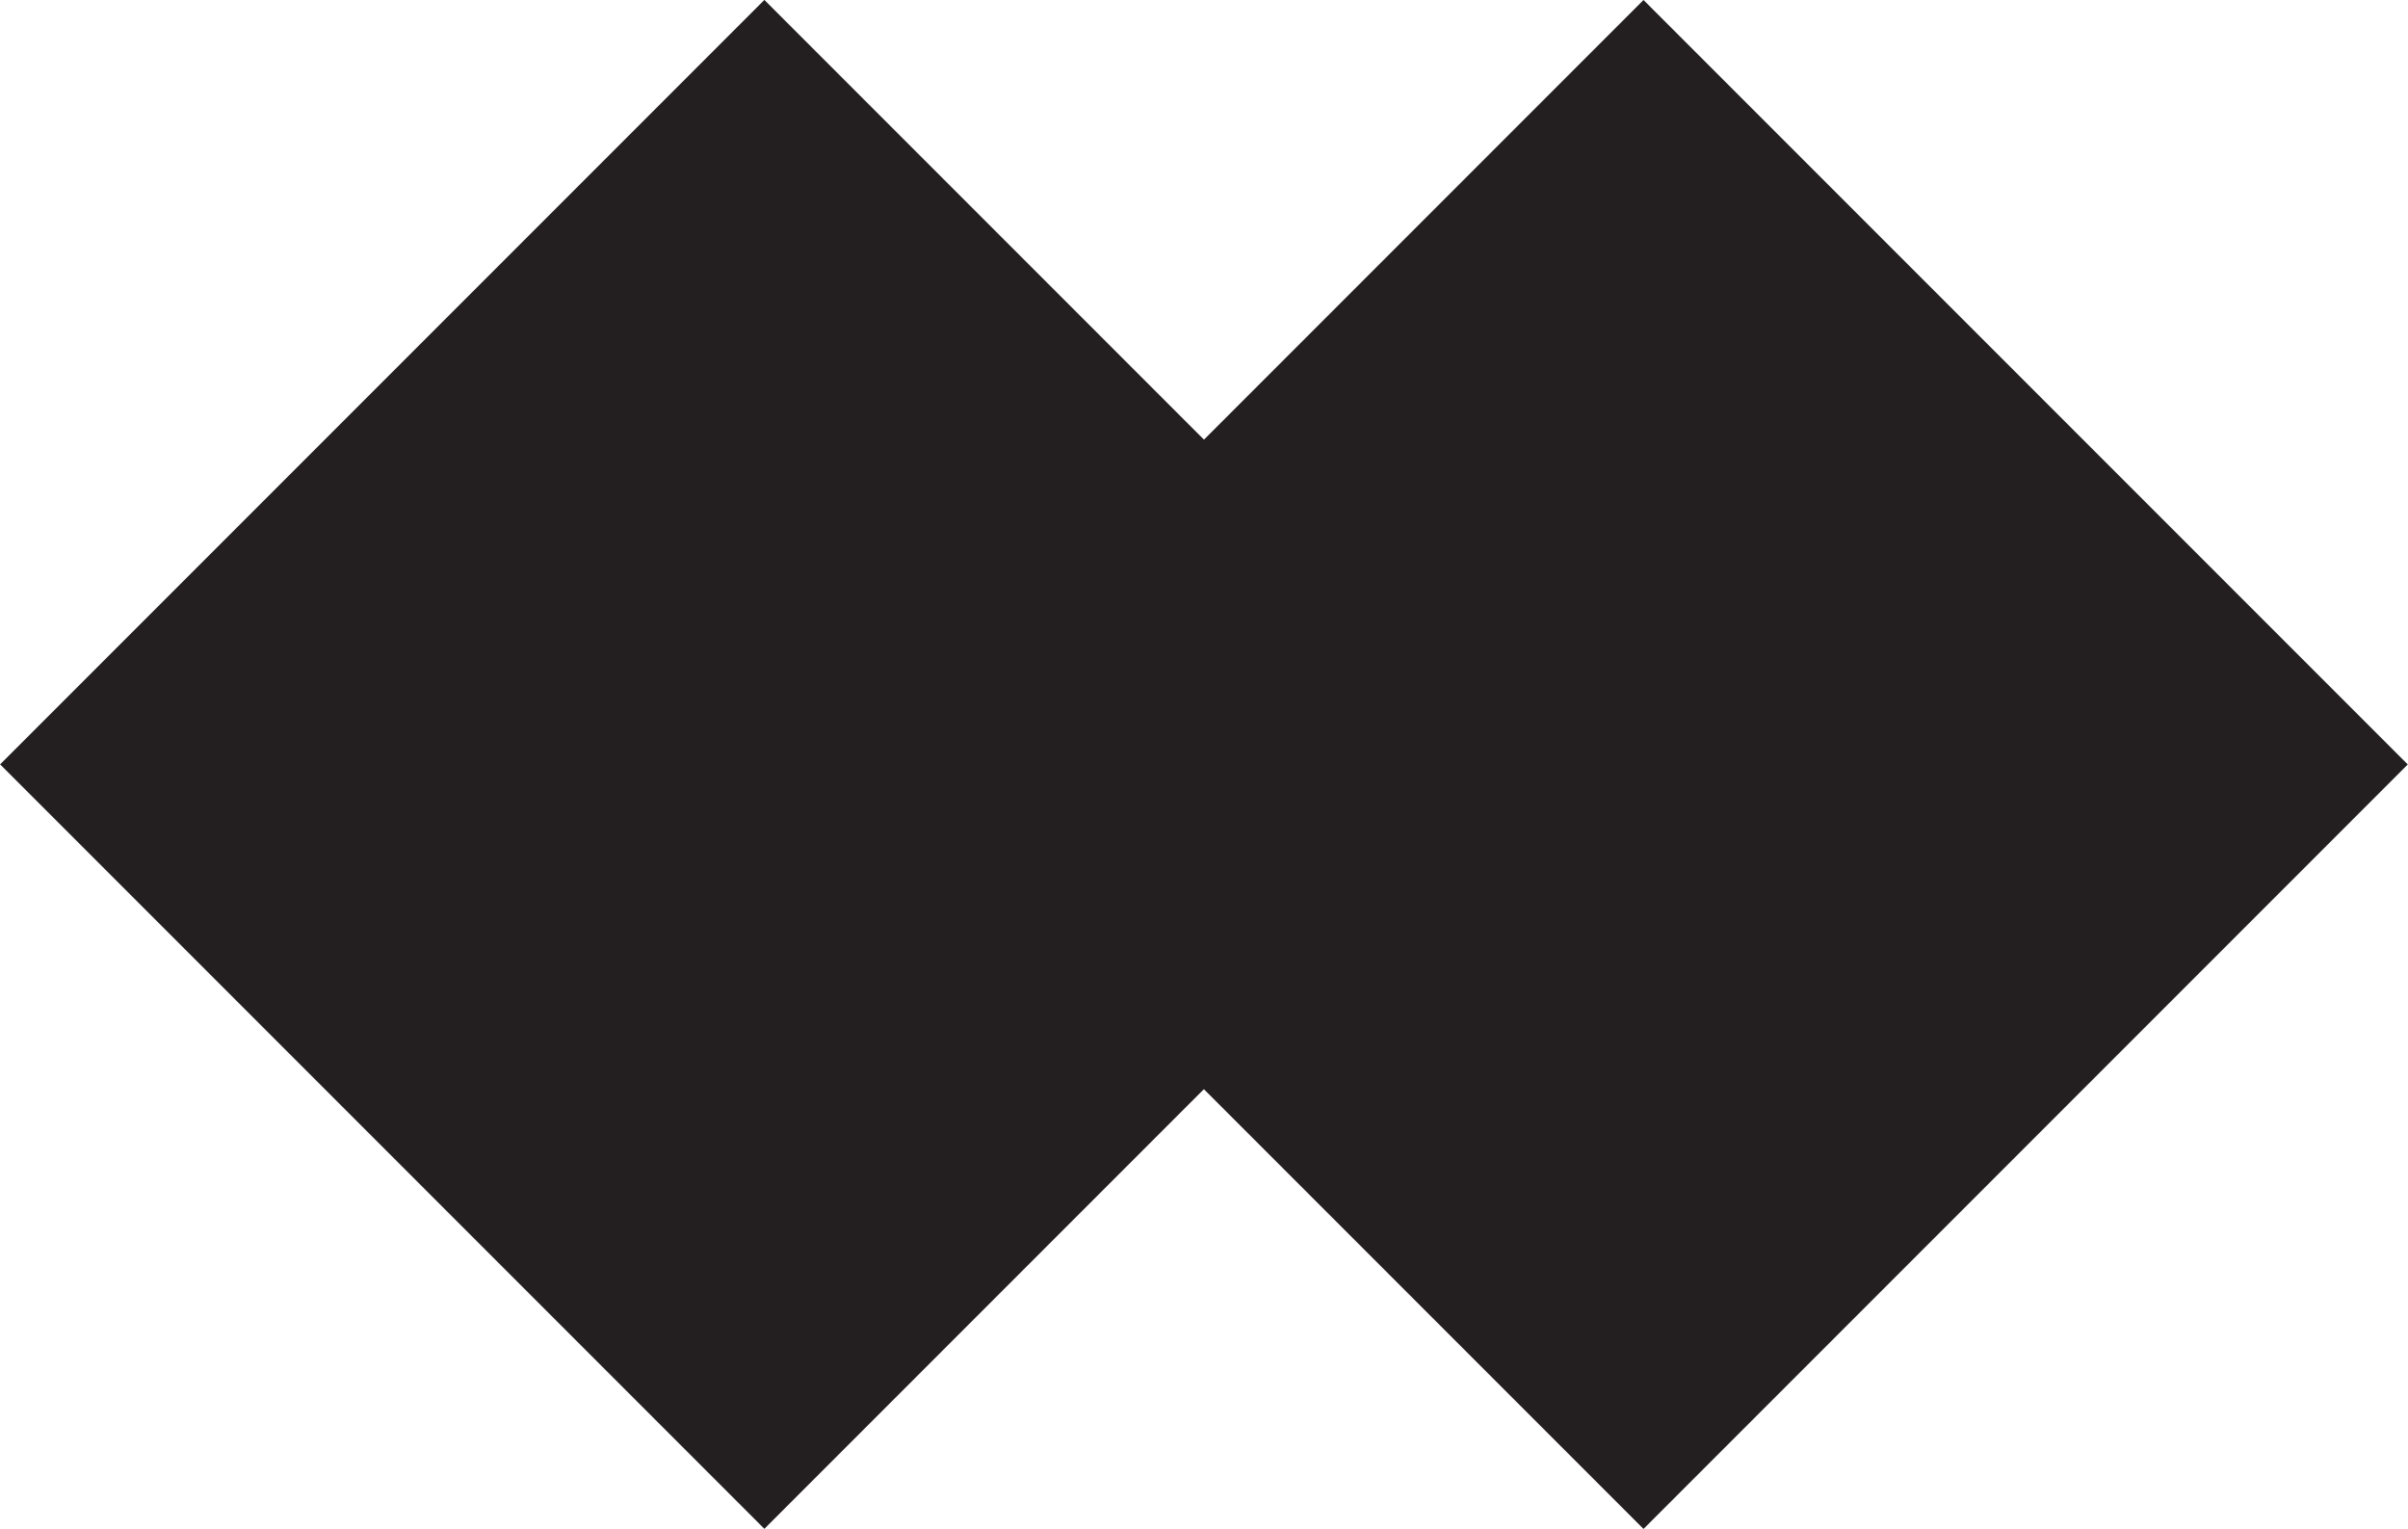
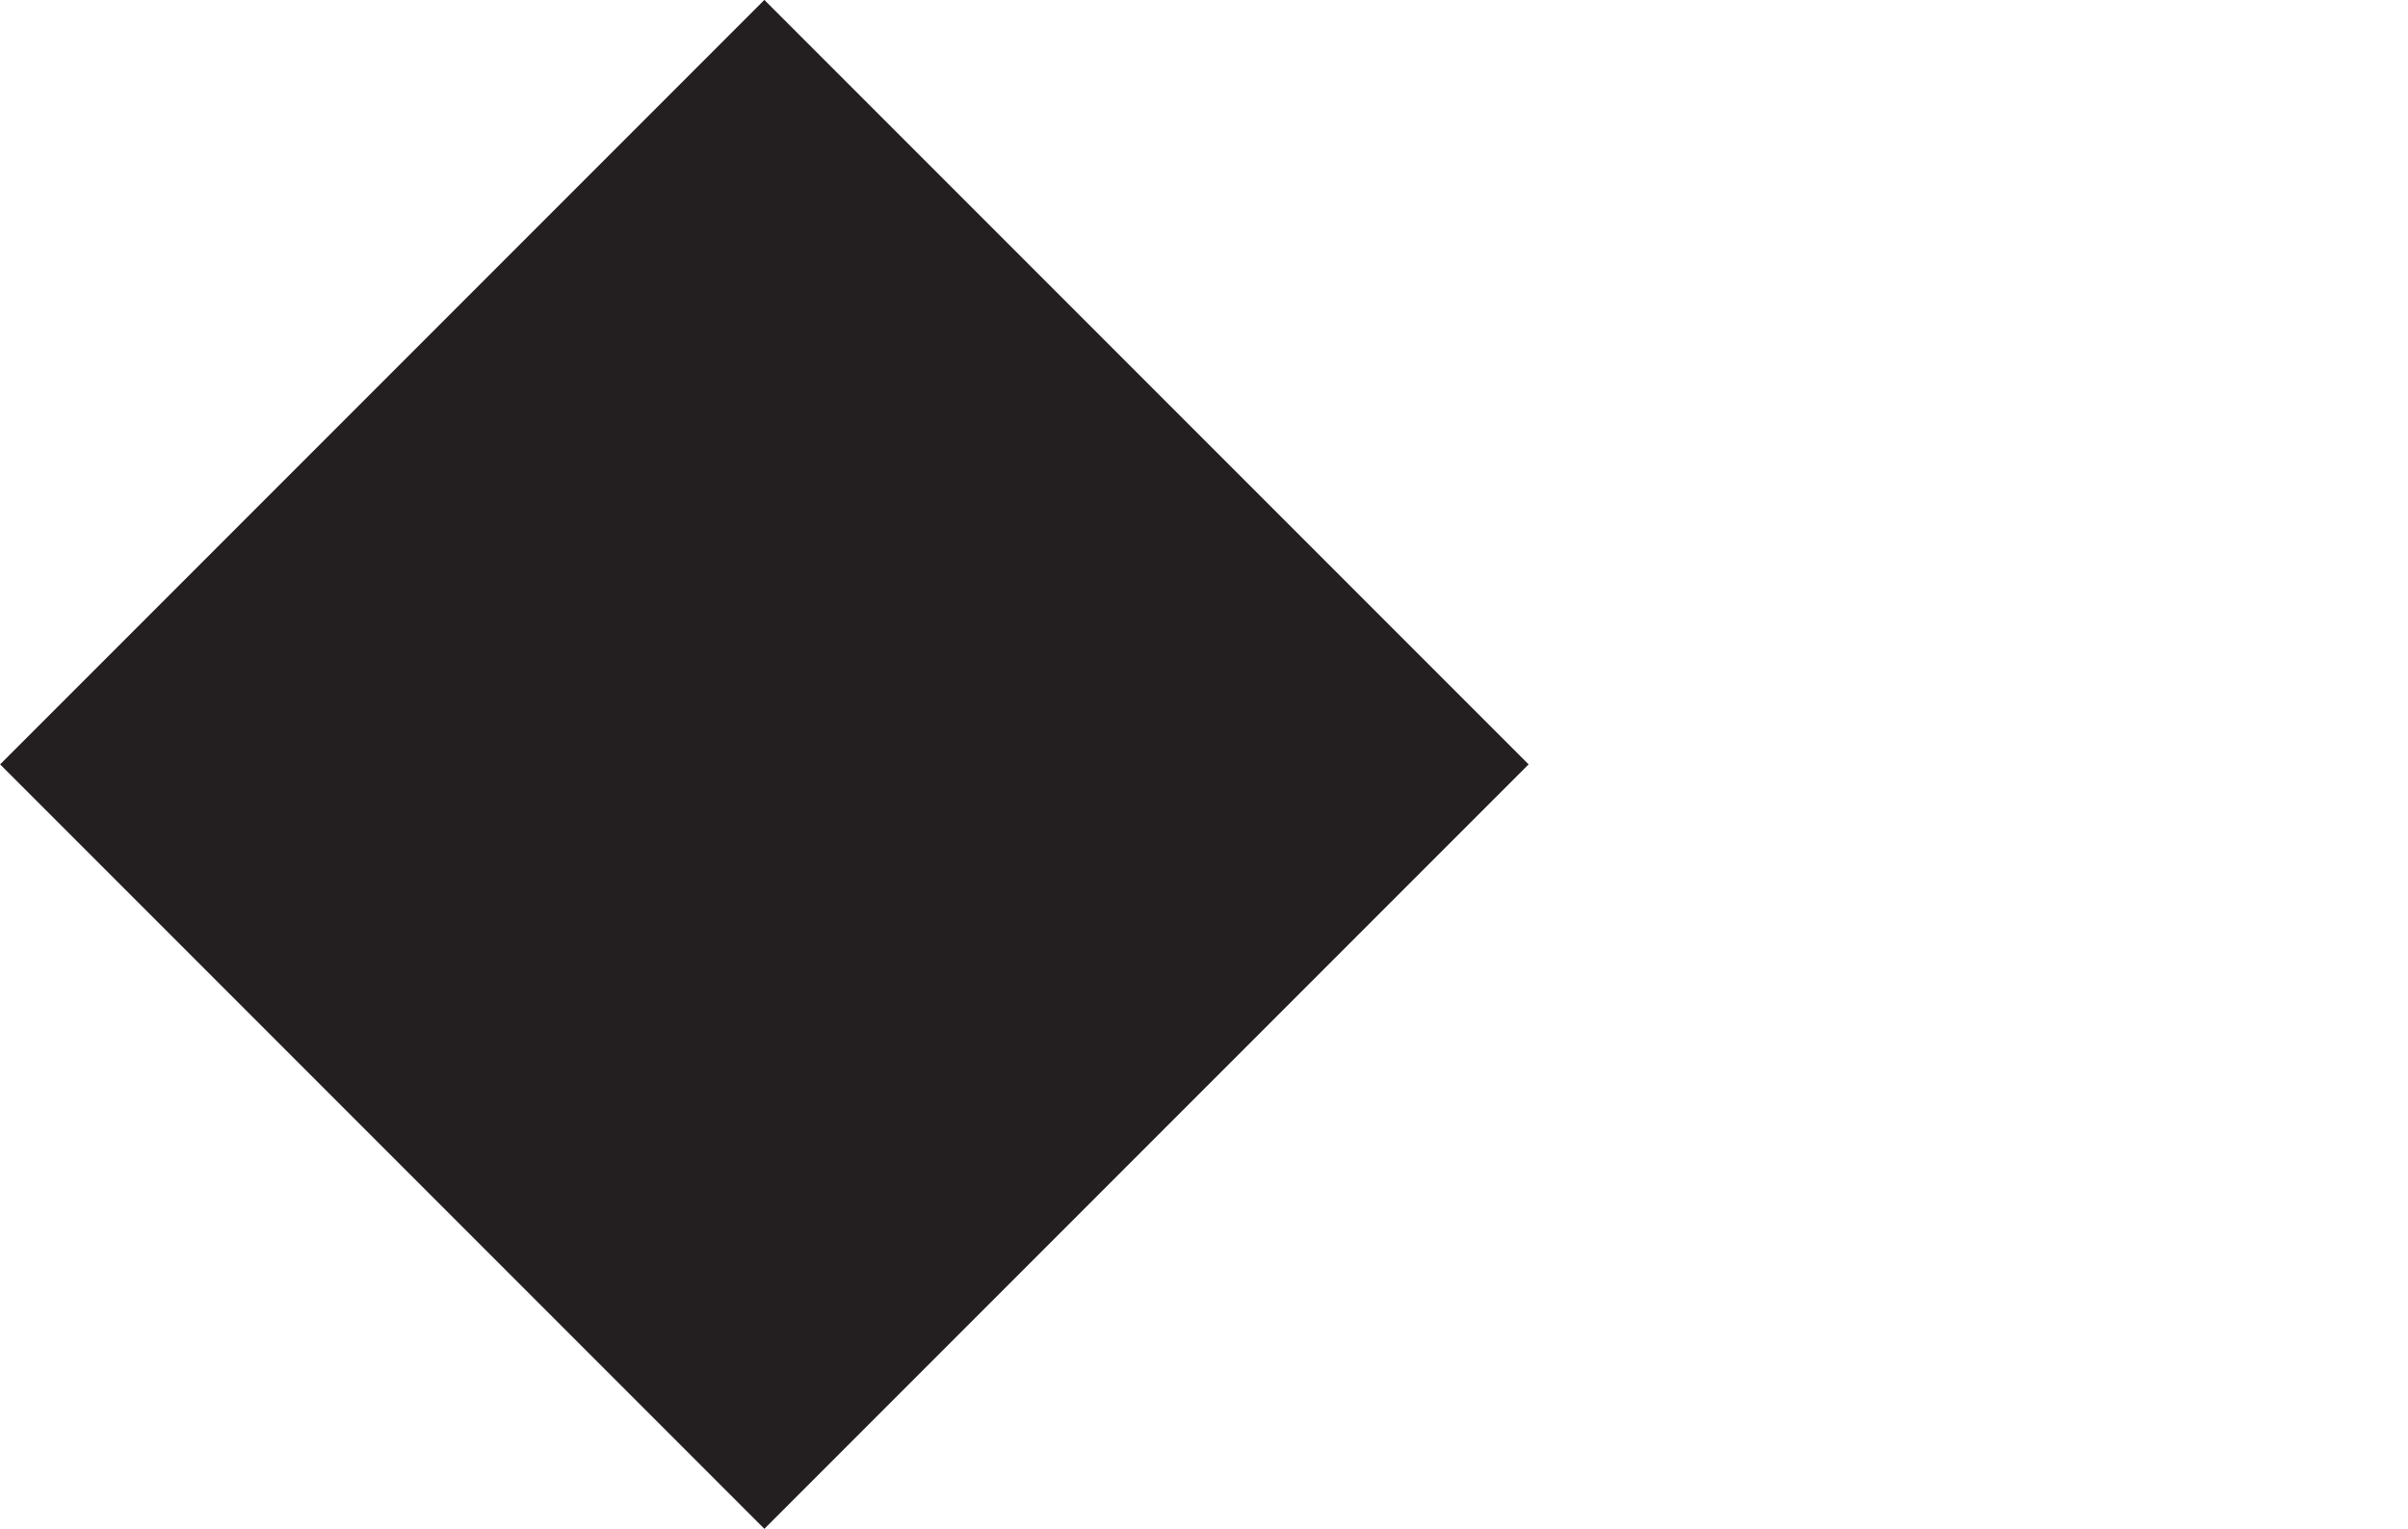
<svg xmlns="http://www.w3.org/2000/svg" id="Layer_1" data-name="Layer 1" viewBox="0 0 113.38 71.97">
  <defs>
    <style>
      .cls-1 {
        fill: #231f20;
        stroke-width: 0px;
      }
    </style>
  </defs>
-   <rect class="cls-1" x="51.94" y="10.54" width="50.89" height="50.89" transform="translate(48.11 -44.18) rotate(45)" />
  <rect class="cls-1" x="10.54" y="10.54" width="50.89" height="50.89" transform="translate(35.99 -14.91) rotate(45)" />
</svg>